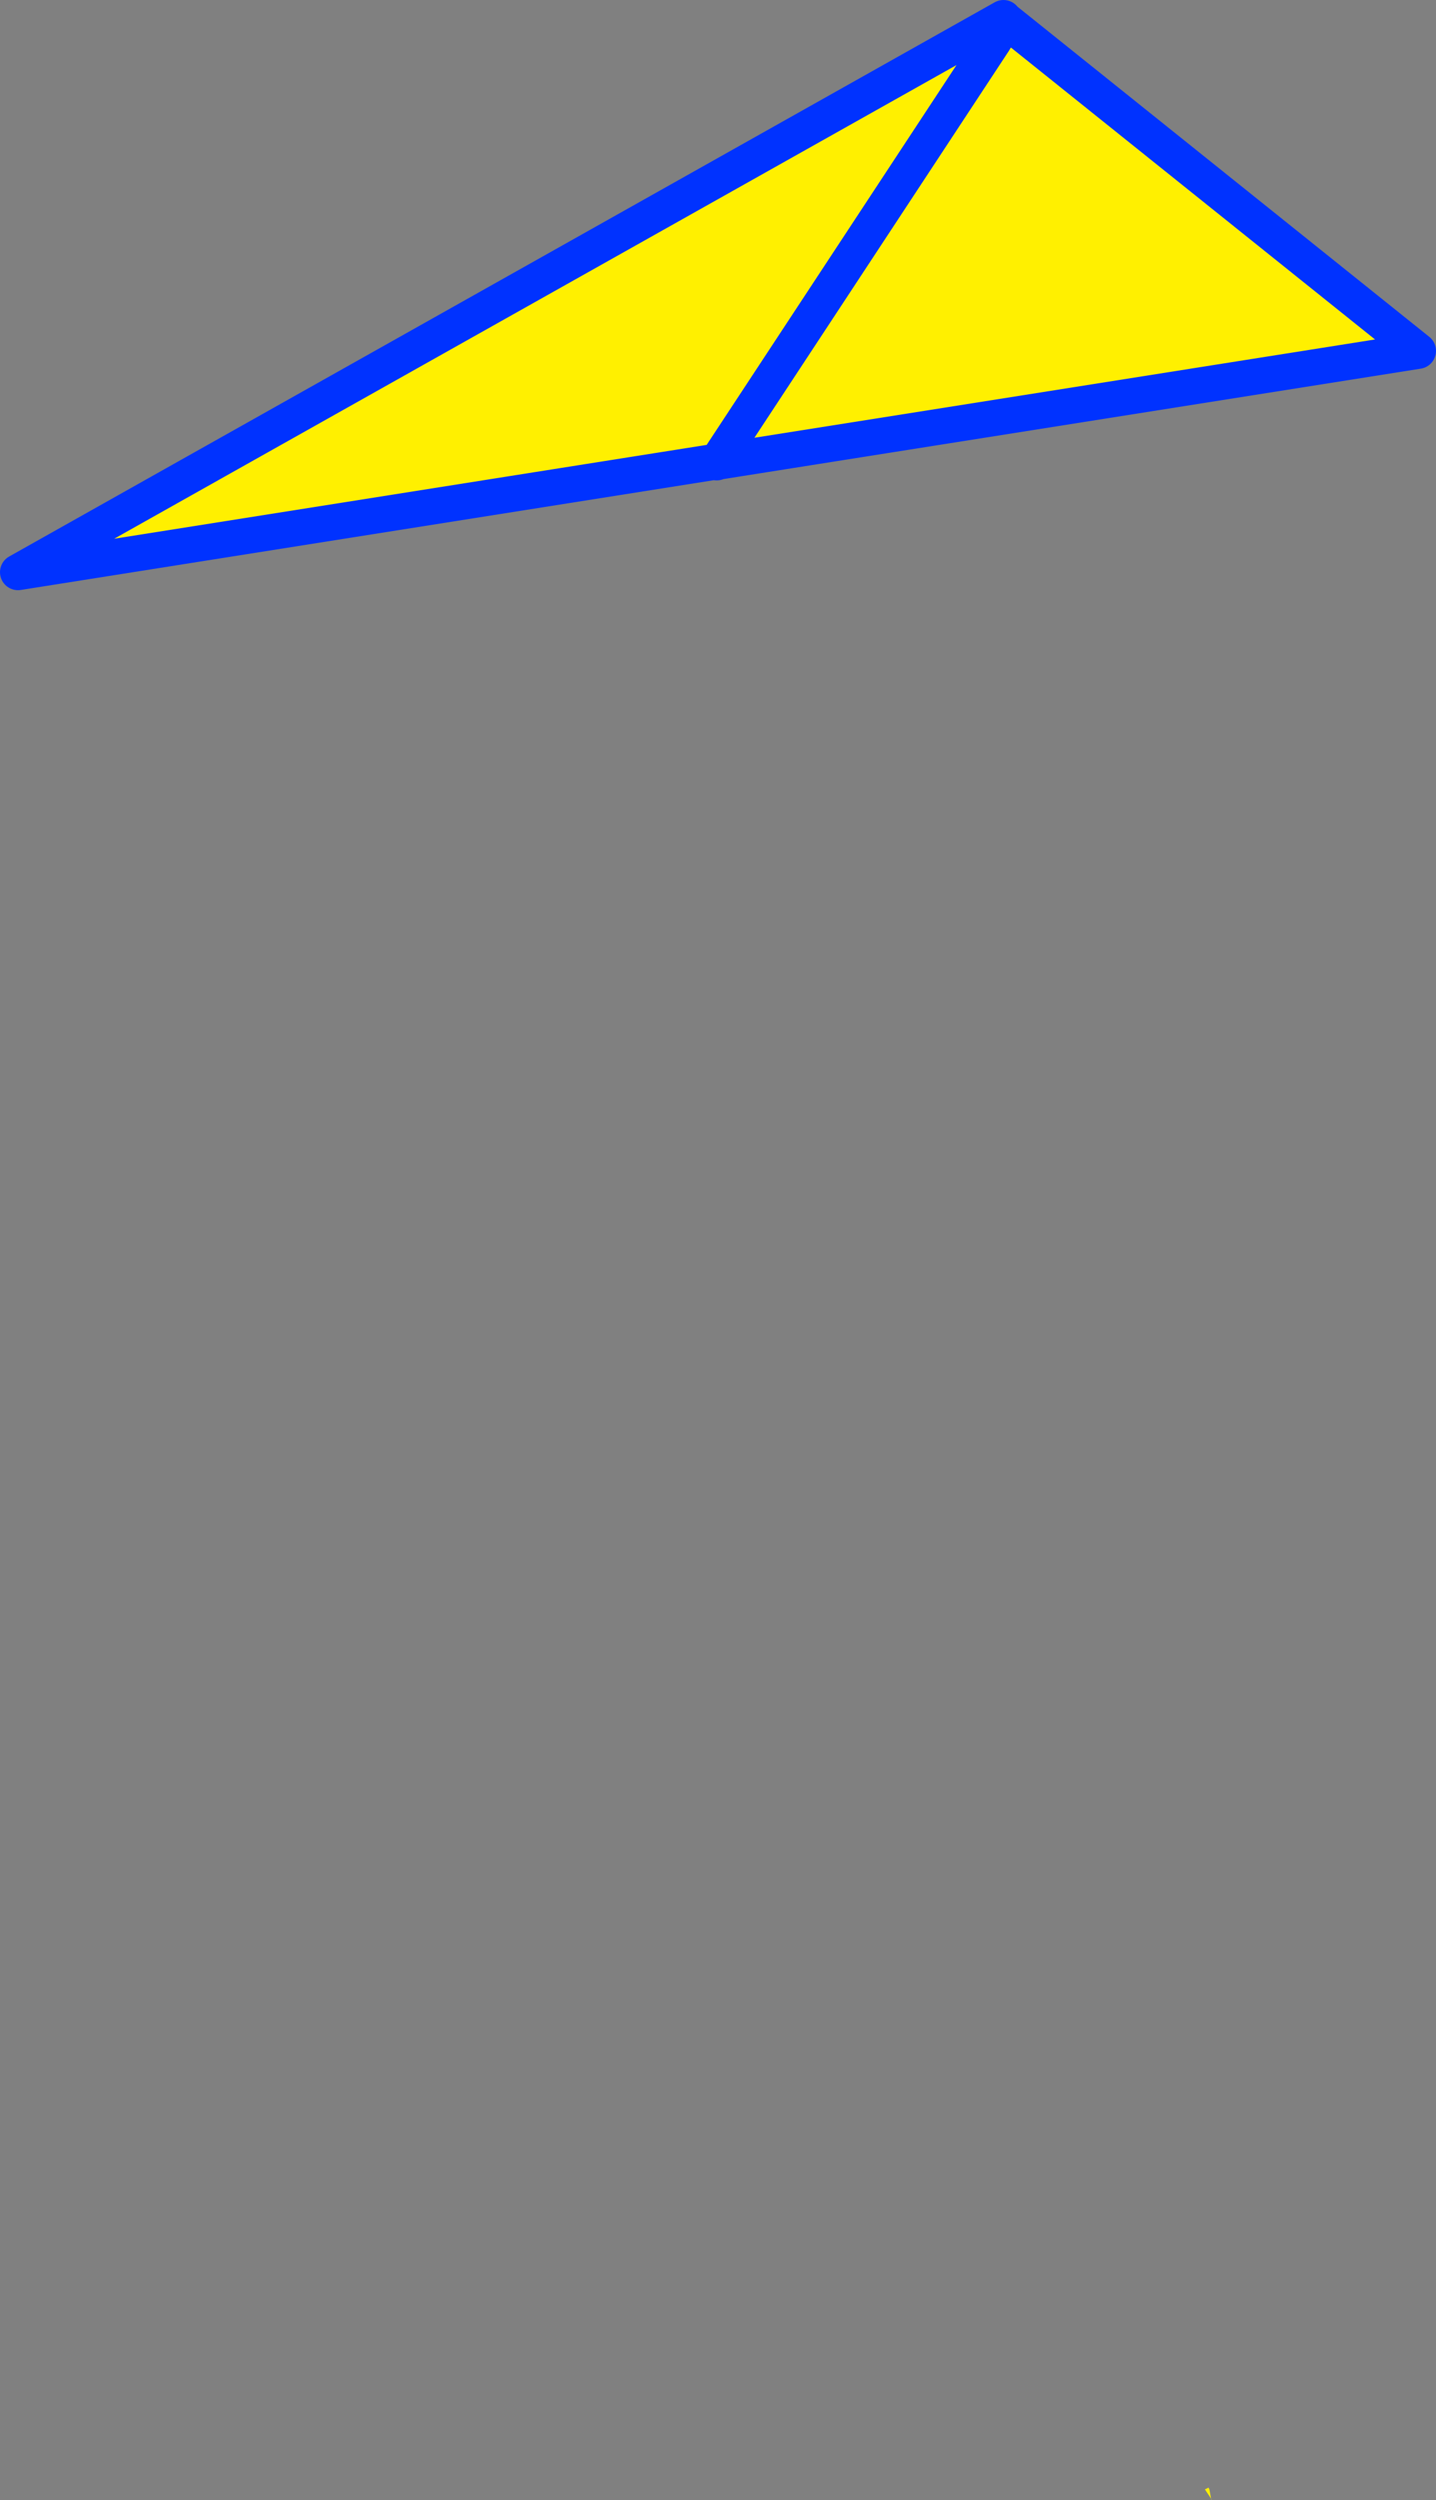
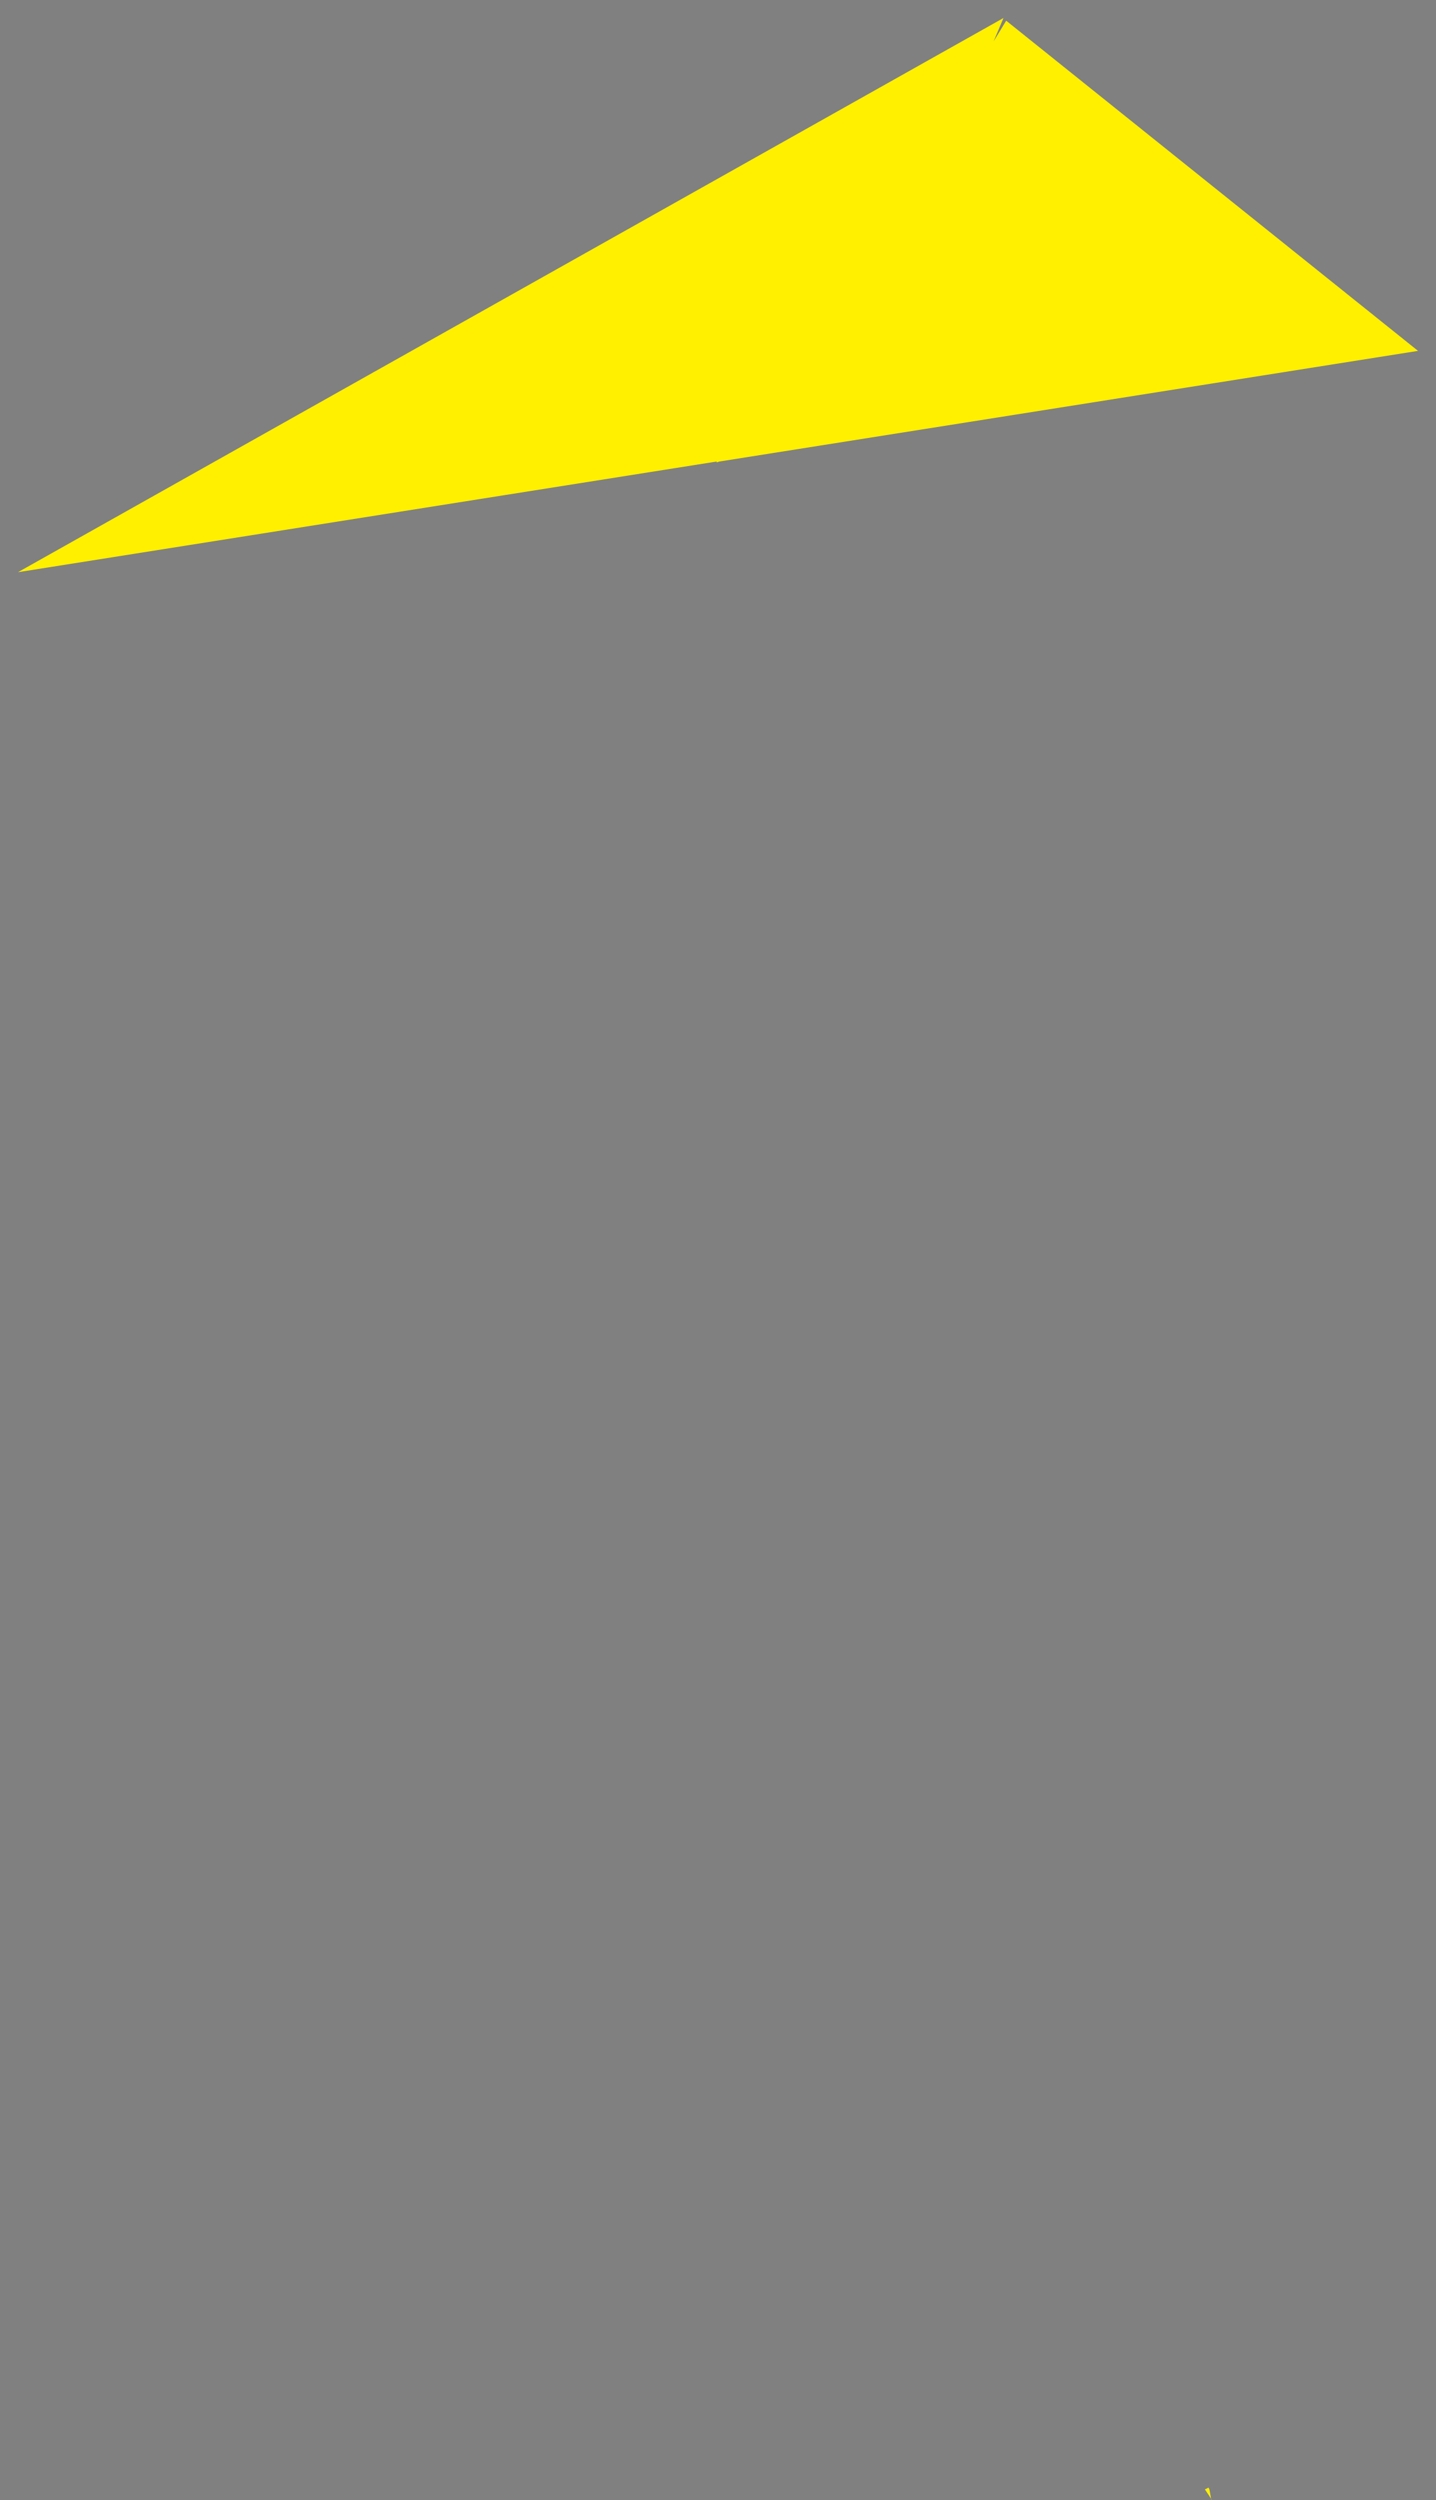
<svg xmlns="http://www.w3.org/2000/svg" height="138.95px" width="79.85px">
  <rect width="100%" height="100%" fill="#808080" stroke="none" />
  <g transform="matrix(1.0, 0.0, 0.0, 1.0, -313.4, -221.9)">
    <path d="M369.2 222.9 L368.65 224.2 369.35 223.05 392.25 241.4 353.4 247.55 353.25 247.6 353.25 247.55 314.4 253.7 369.2 222.9 M353.25 247.6 L368.65 224.2 353.25 247.6 M380.6 360.15 L380.65 360.25 380.75 360.8 380.8 360.85 380.4 360.25 380.6 360.15" fill="#fff000" fill-rule="evenodd" stroke="none" />
-     <path d="M368.65 224.2 L369.35 223.05 392.25 241.4 353.4 247.55 353.25 247.6 353.25 247.55 314.4 253.7 369.2 222.9 M368.65 224.2 L353.25 247.6" fill="none" stroke="#0032ff" stroke-linecap="round" stroke-linejoin="round" stroke-width="2.0" />
  </g>
</svg>